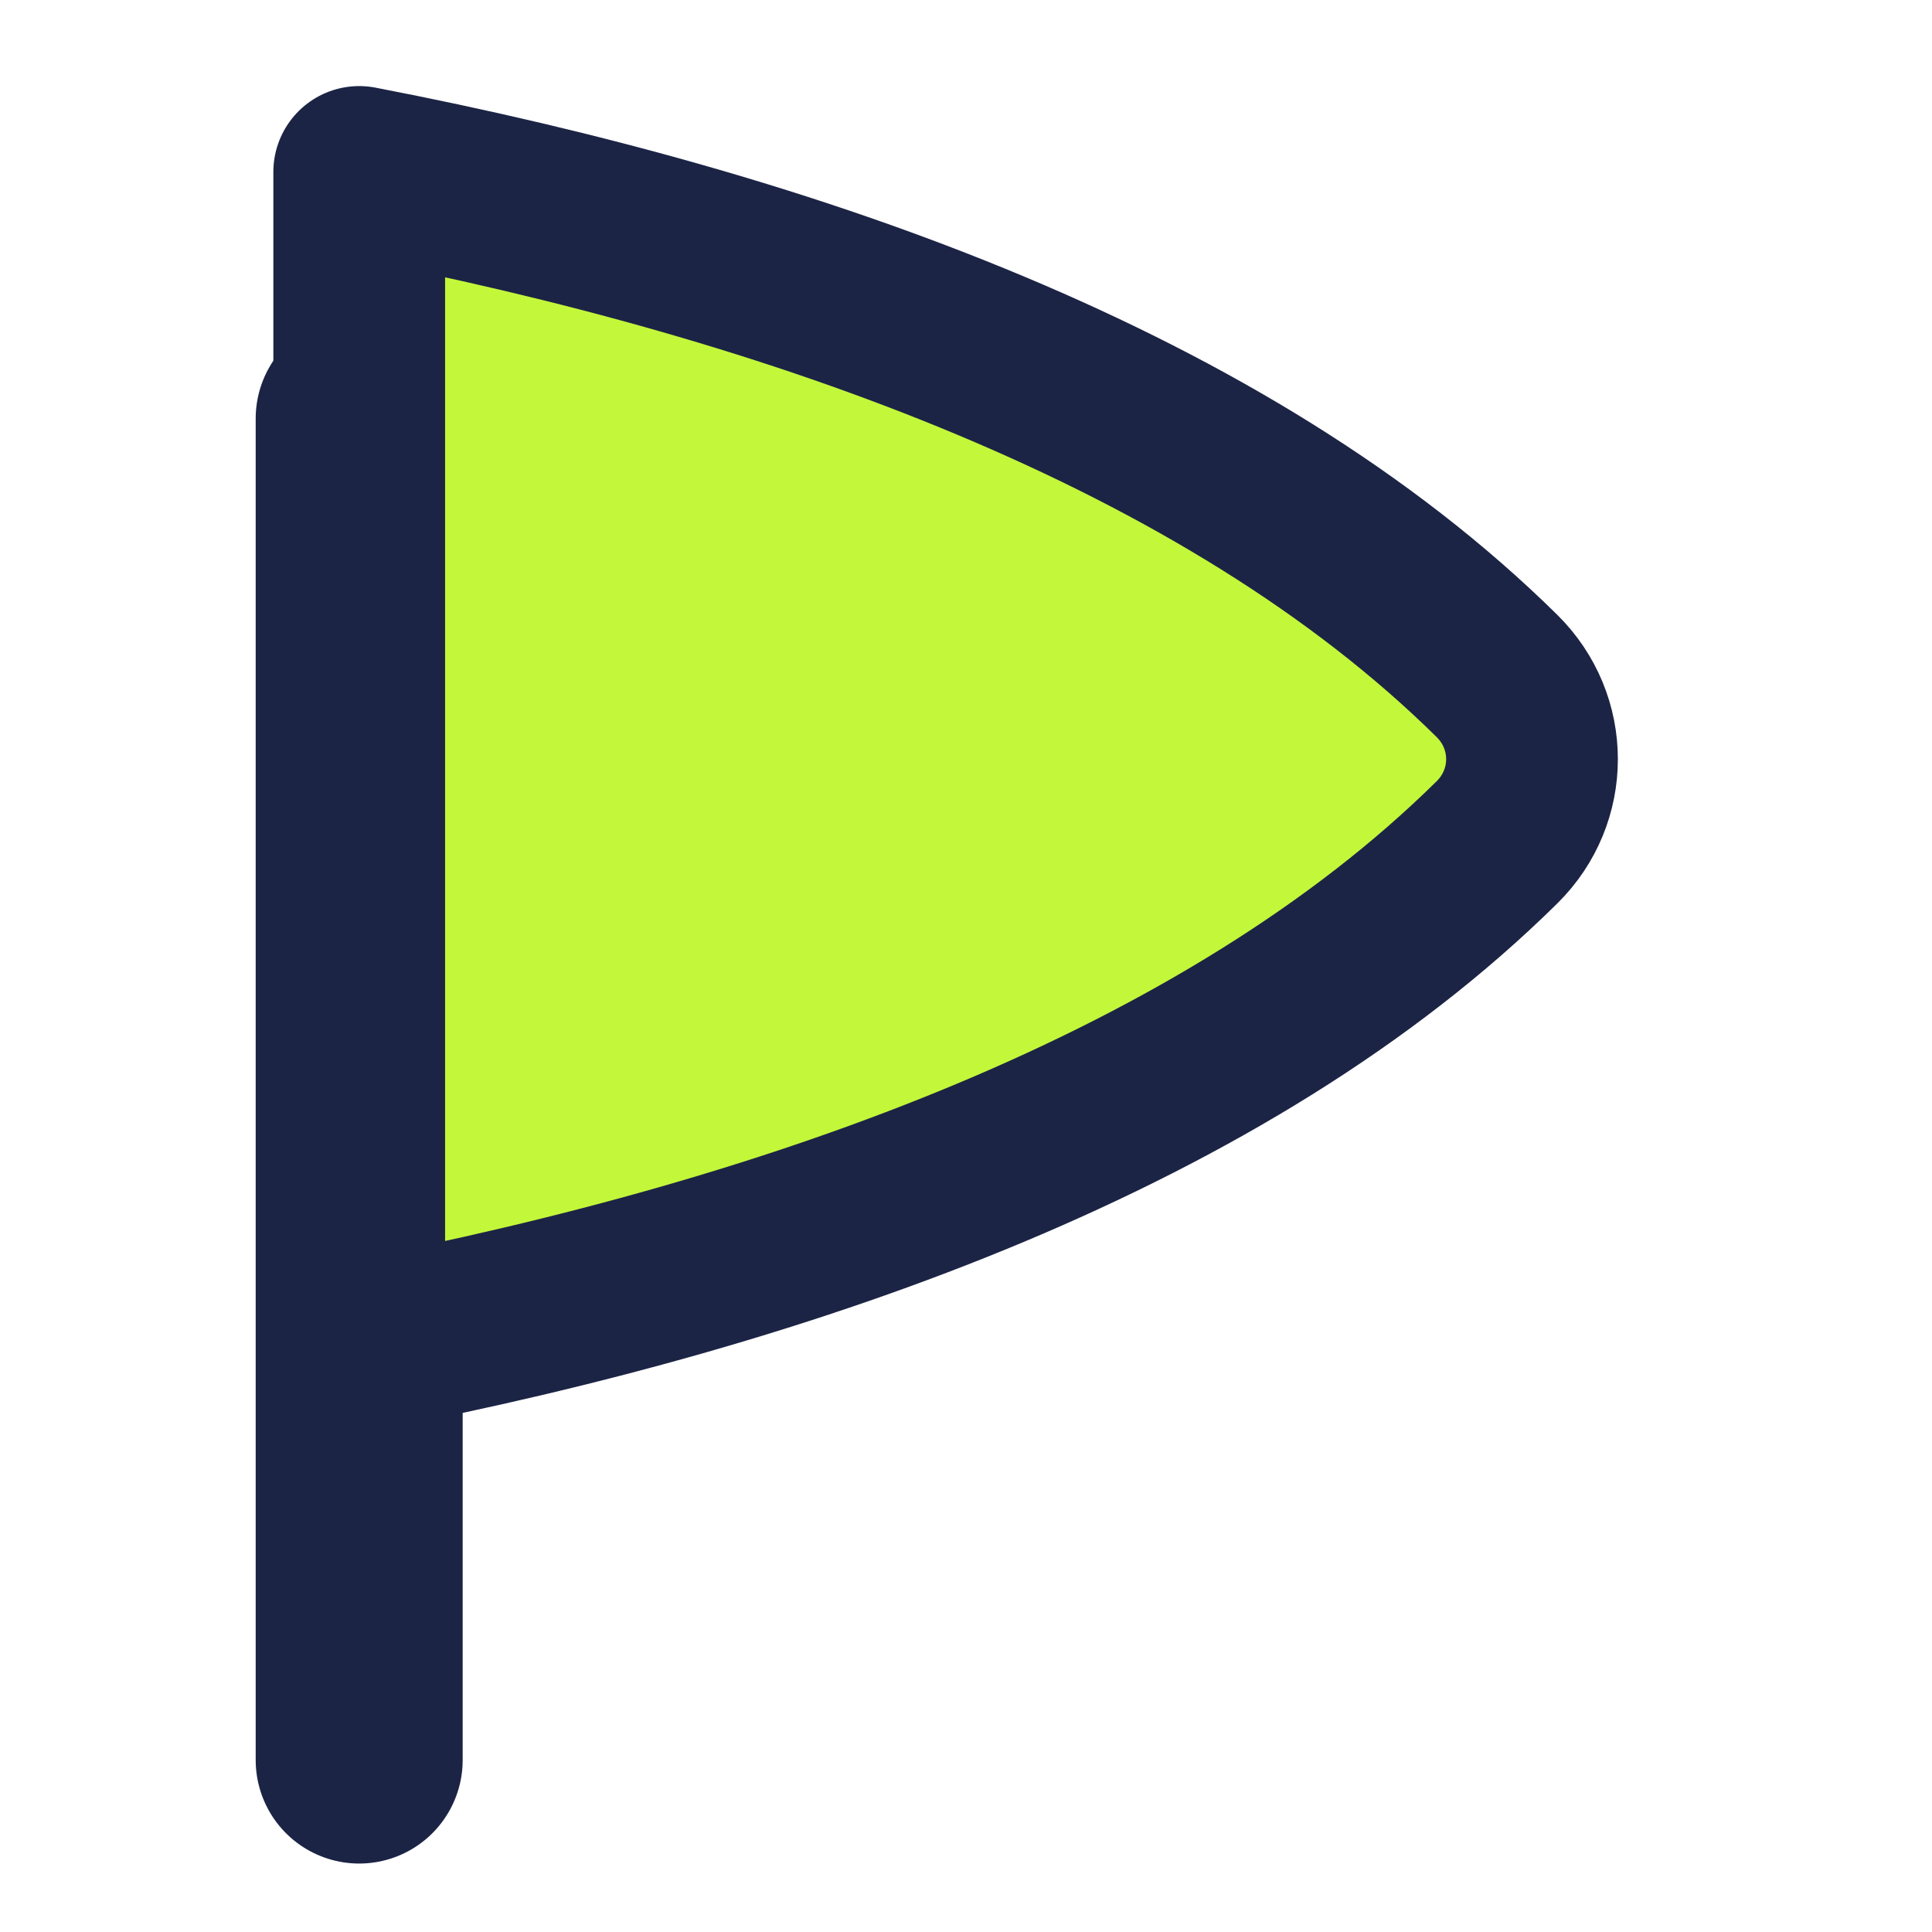
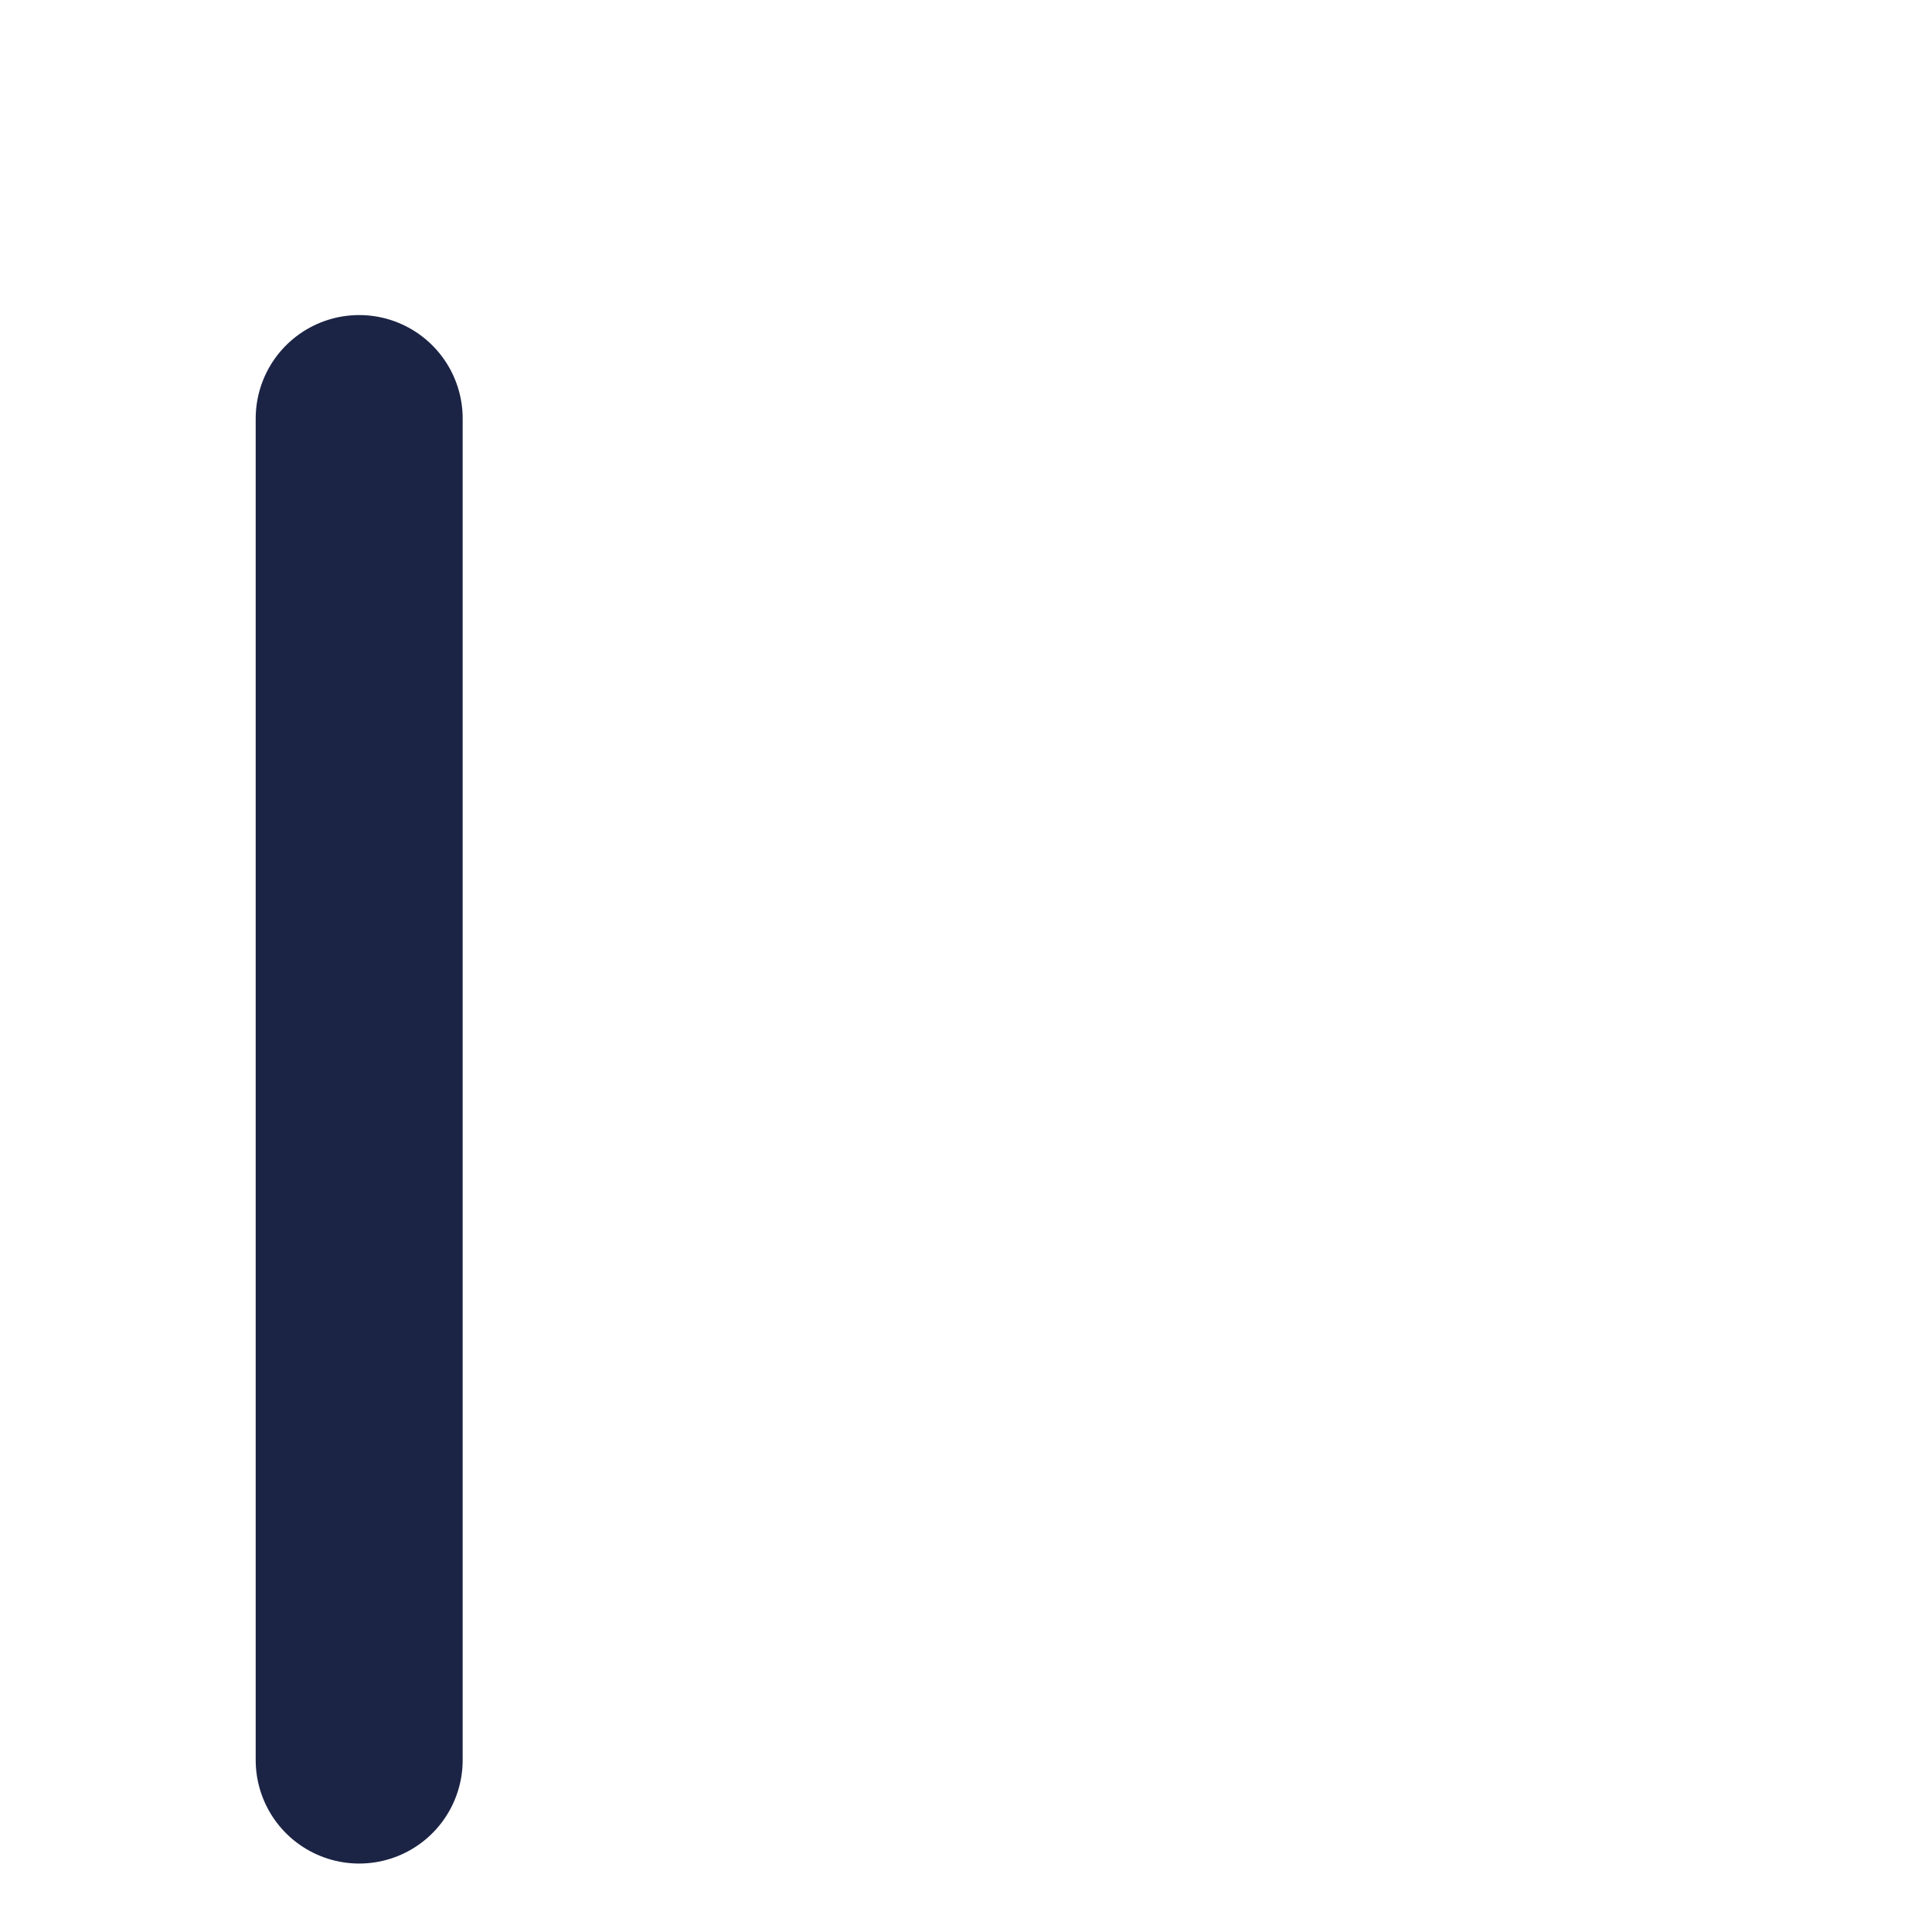
<svg xmlns="http://www.w3.org/2000/svg" width="45" height="45" viewBox="0 0 45 45" fill="none">
  <path d="M8.366 40.995L8.366 9.749" stroke="#1C2445" stroke-width="4.821" stroke-linecap="round" stroke-linejoin="round" />
-   <path d="M8.367 17.682L8.367 31.359C18.541 29.4 28.585 25.822 34.868 19.619C35.955 18.547 35.955 16.818 34.868 15.745C28.586 9.543 18.542 5.965 8.367 4.005C8.367 4.005 8.367 12.87 8.367 17.682Z" fill="#C3F73A" stroke="#1C2445" stroke-width="4" stroke-linecap="round" stroke-linejoin="round" />
</svg>